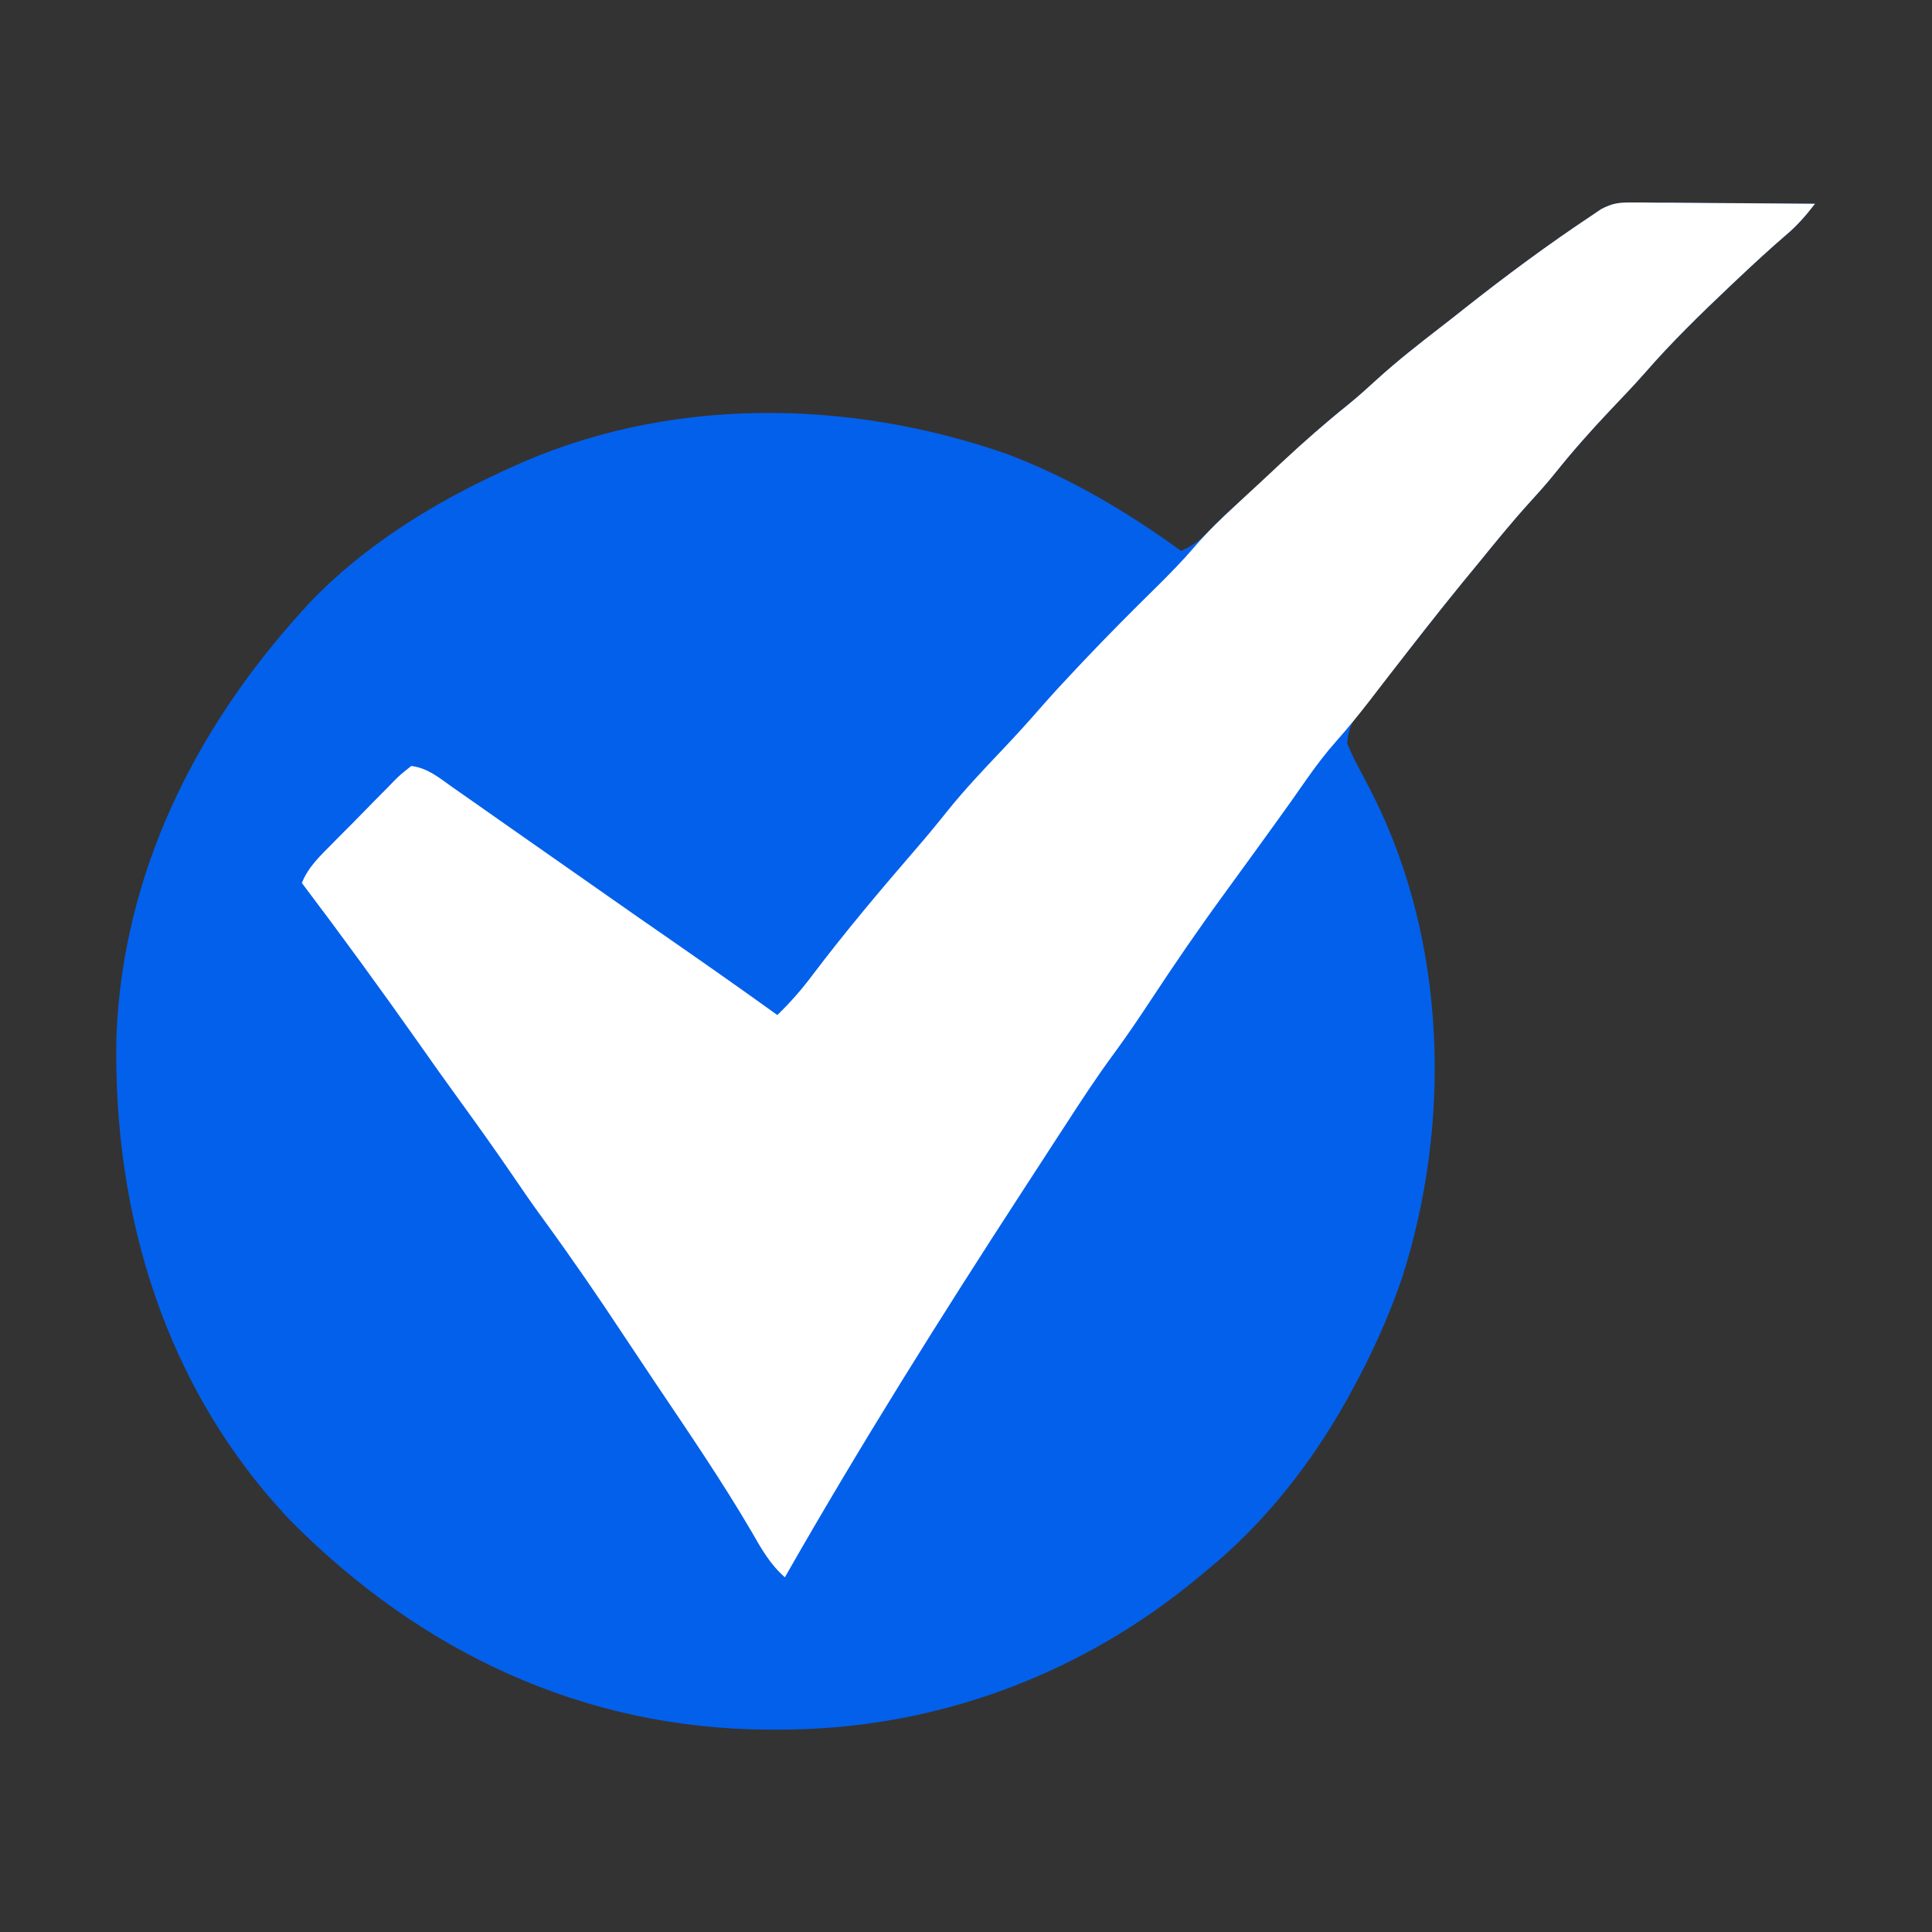
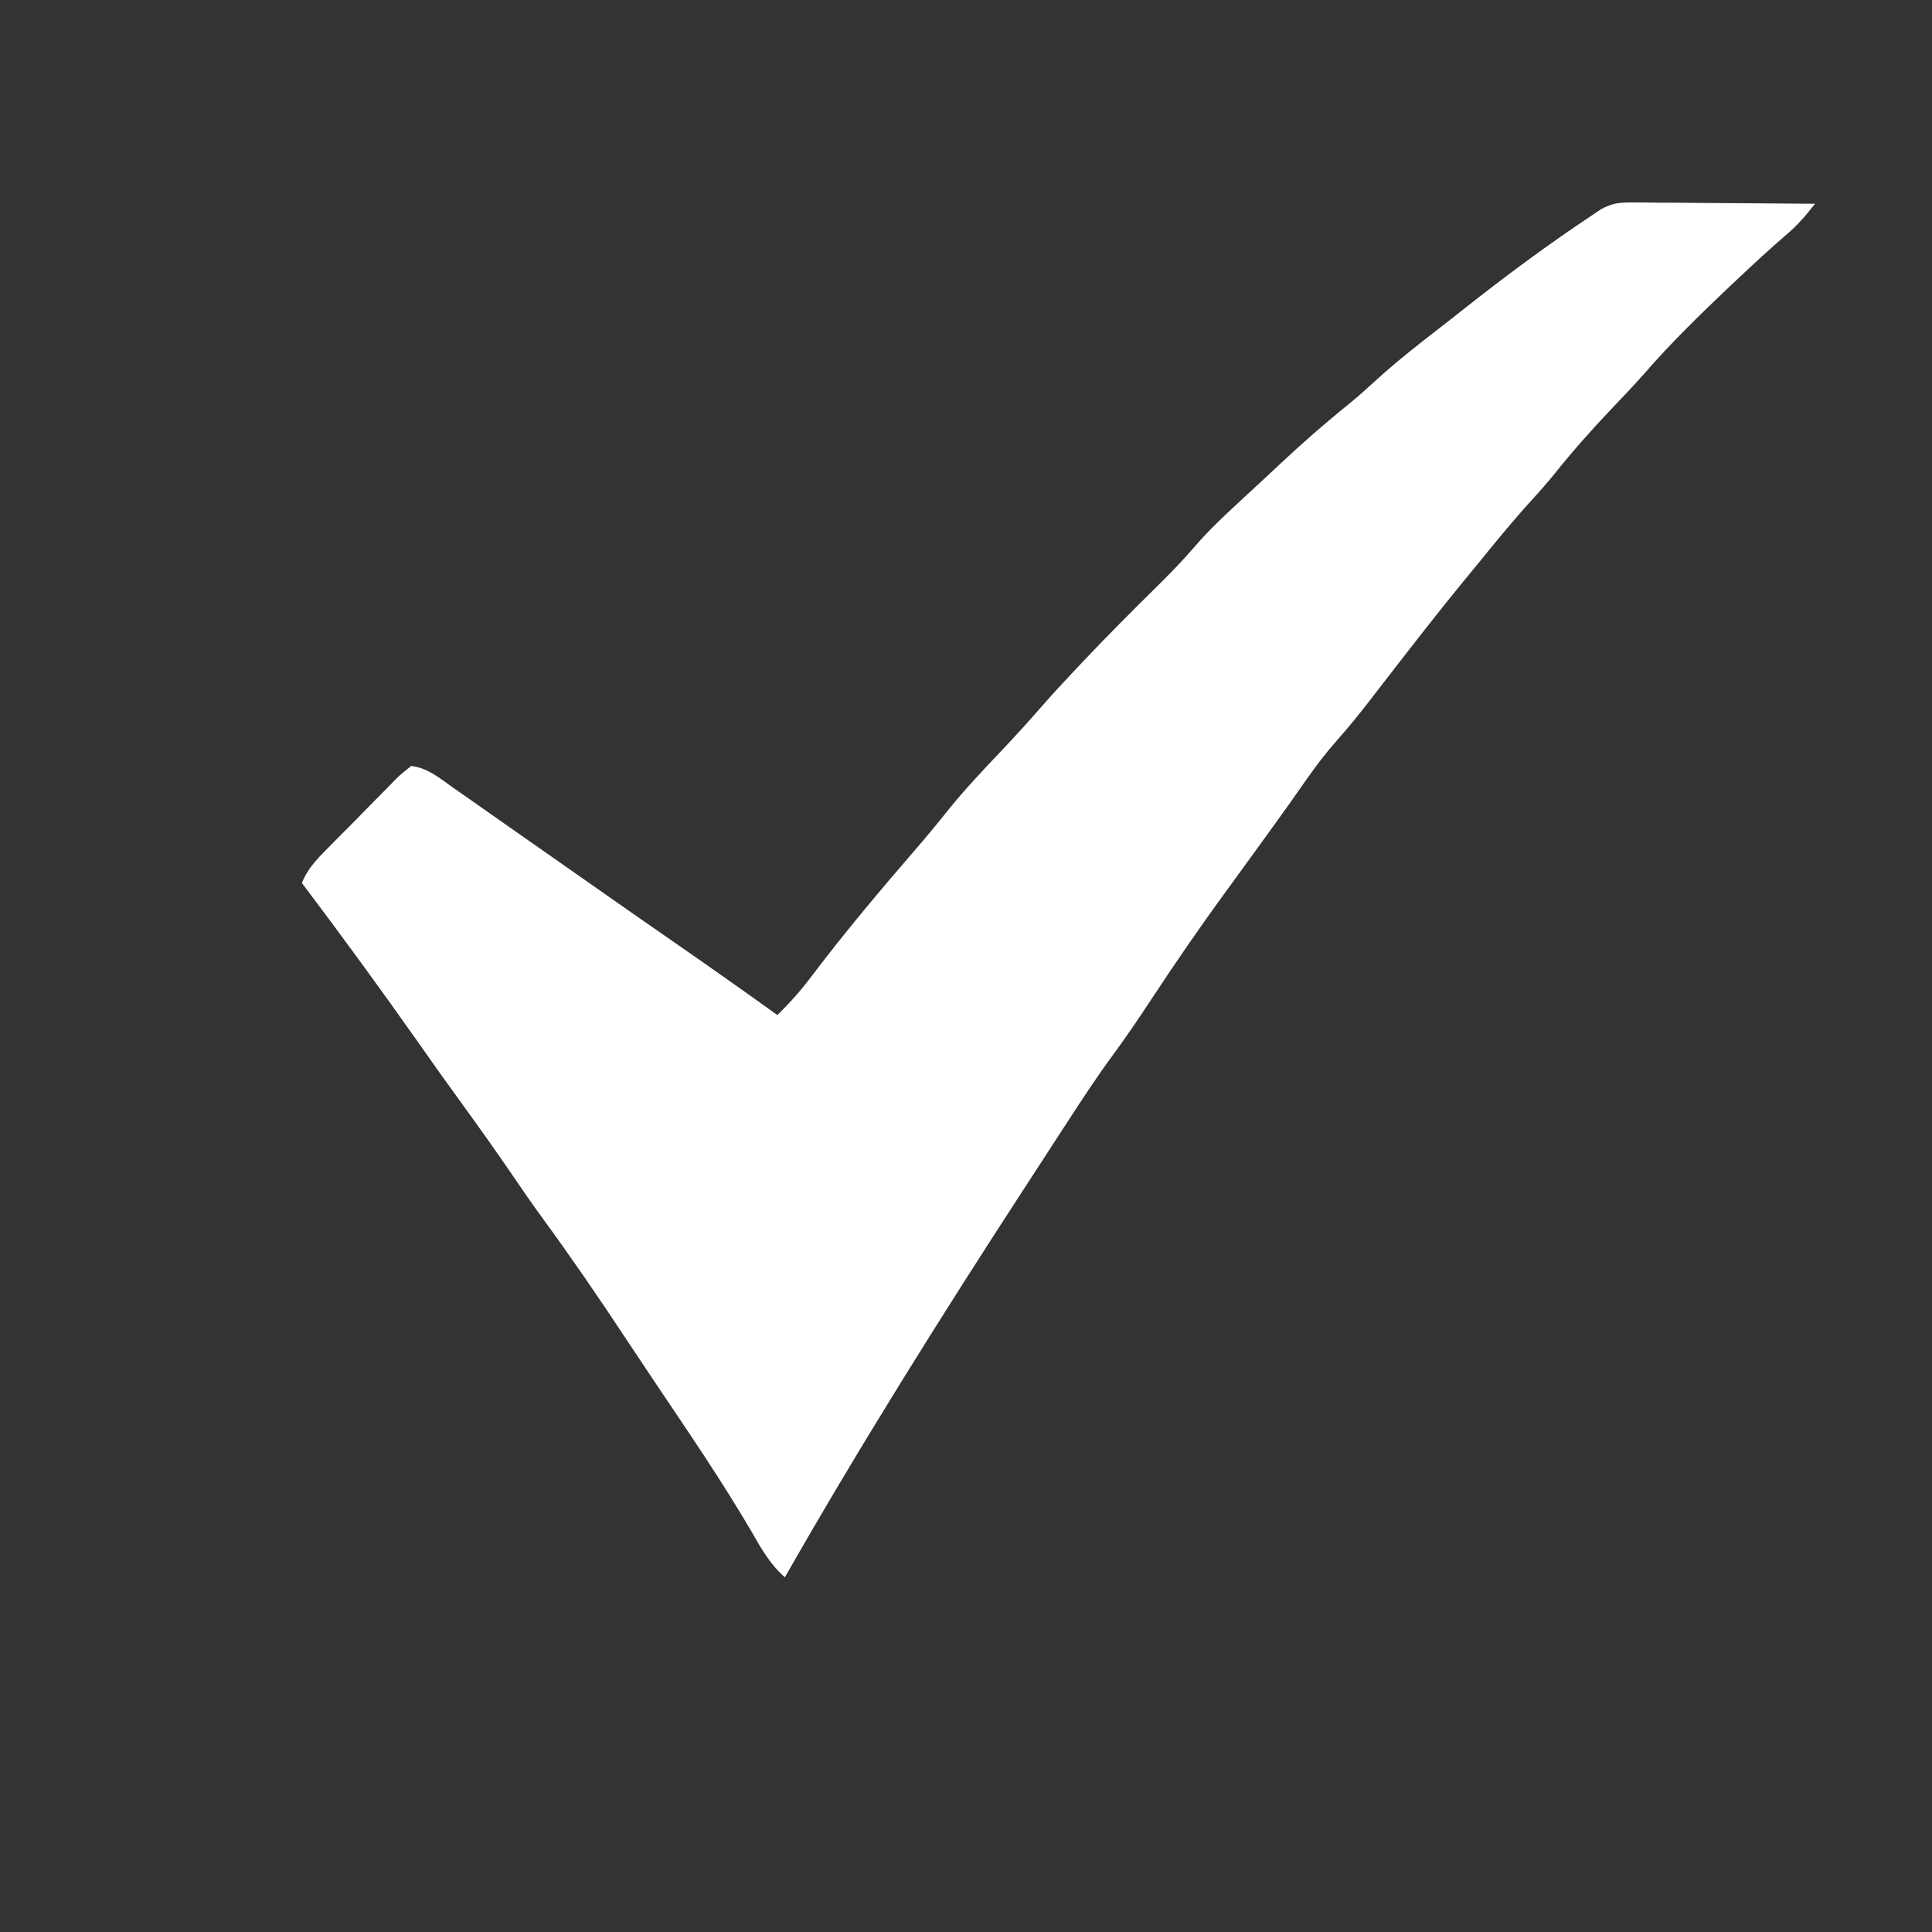
<svg xmlns="http://www.w3.org/2000/svg" width="32" height="32" viewBox="0 0 32 32" fill="none">
  <rect x="0" y="0" width="32" height="32" fill="#333333" stroke="none" />
-   <path d="M27.033 3.354C27.134 3.354 27.134 3.354 27.238 3.354C27.31 3.355 27.382 3.356 27.457 3.357C27.568 3.357 27.568 3.357 27.682 3.357C27.92 3.358 28.157 3.361 28.395 3.363C28.556 3.364 28.717 3.365 28.878 3.366C29.273 3.368 29.668 3.371 30.063 3.375C29.914 3.568 29.767 3.738 29.58 3.895C29.31 4.126 29.051 4.366 28.793 4.609C28.747 4.653 28.701 4.696 28.653 4.741C28.163 5.205 27.683 5.672 27.241 6.182C27.054 6.393 26.859 6.596 26.664 6.801C26.346 7.138 26.042 7.48 25.753 7.843C25.622 8.005 25.484 8.159 25.344 8.312C25.05 8.636 24.775 8.973 24.5 9.312C24.409 9.423 24.318 9.534 24.227 9.644C23.961 9.97 23.7 10.299 23.442 10.631C23.3 10.812 23.158 10.991 23.014 11.17C22.934 11.271 22.854 11.372 22.774 11.473C22.735 11.52 22.697 11.568 22.657 11.617C22.621 11.662 22.585 11.707 22.549 11.754C22.517 11.794 22.485 11.834 22.452 11.875C22.361 12.024 22.329 12.139 22.313 12.312C22.381 12.475 22.451 12.62 22.535 12.773C22.582 12.863 22.629 12.953 22.676 13.043C22.699 13.088 22.722 13.133 22.746 13.18C23.967 15.615 24.046 18.63 23.213 21.194C22.989 21.843 22.706 22.461 22.375 23.062C22.354 23.102 22.332 23.142 22.309 23.183C21.72 24.24 20.94 25.232 20 26C19.952 26.041 19.952 26.041 19.902 26.082C17.924 27.744 15.47 28.655 12.883 28.648C12.836 28.648 12.788 28.648 12.739 28.648C9.662 28.638 6.972 27.361 4.823 25.198C2.74 23.014 1.862 20.113 1.929 17.147C2.038 14.47 3.225 12.08 5 10.125C5.044 10.077 5.088 10.029 5.132 9.979C6.015 9.053 7.157 8.342 8.313 7.812C8.354 7.793 8.394 7.774 8.436 7.755C11.018 6.557 14.035 6.593 16.687 7.523C17.726 7.917 18.666 8.475 19.563 9.125C19.766 9.036 19.895 8.93 20.047 8.769C20.248 8.559 20.461 8.369 20.68 8.179C20.893 7.992 21.096 7.796 21.301 7.601C21.639 7.282 21.981 6.979 22.344 6.689C22.502 6.561 22.652 6.427 22.801 6.289C23.145 5.976 23.509 5.692 23.877 5.408C24.006 5.308 24.134 5.207 24.263 5.105C24.947 4.564 25.648 4.045 26.375 3.562C26.422 3.53 26.47 3.498 26.518 3.465C26.709 3.364 26.82 3.352 27.033 3.354Z" fill="#0360EB" />
  <path d="M27.033 3.354C27.134 3.354 27.134 3.354 27.238 3.354C27.31 3.355 27.382 3.356 27.456 3.357C27.568 3.357 27.568 3.357 27.682 3.357C27.919 3.358 28.157 3.361 28.395 3.363C28.556 3.364 28.717 3.365 28.878 3.366C29.273 3.368 29.668 3.371 30.062 3.375C29.913 3.568 29.766 3.738 29.579 3.895C29.31 4.126 29.051 4.366 28.793 4.609C28.747 4.653 28.701 4.696 28.653 4.741C28.163 5.205 27.683 5.672 27.24 6.182C27.054 6.393 26.858 6.596 26.664 6.801C26.345 7.138 26.042 7.48 25.752 7.843C25.621 8.005 25.484 8.159 25.344 8.312C25.05 8.636 24.775 8.973 24.5 9.312C24.409 9.423 24.318 9.534 24.227 9.644C23.818 10.144 23.422 10.653 23.027 11.163C22.989 11.213 22.951 11.262 22.911 11.313C22.837 11.409 22.763 11.504 22.69 11.6C22.515 11.826 22.337 12.045 22.148 12.259C21.966 12.464 21.805 12.674 21.648 12.898C21.595 12.975 21.541 13.051 21.487 13.127C21.445 13.188 21.445 13.188 21.402 13.249C21.242 13.474 21.08 13.698 20.918 13.922C20.884 13.969 20.849 14.017 20.814 14.066C20.644 14.301 20.474 14.535 20.303 14.769C19.867 15.365 19.451 15.971 19.046 16.588C18.85 16.885 18.651 17.178 18.44 17.465C18.168 17.834 17.918 18.216 17.668 18.602C17.621 18.674 17.574 18.746 17.527 18.818C17.434 18.96 17.342 19.102 17.25 19.245C17.145 19.407 17.04 19.569 16.934 19.731C15.571 21.828 14.239 23.951 13 26.125C12.75 25.905 12.608 25.648 12.445 25.363C11.958 24.533 11.416 23.739 10.879 22.941C10.699 22.673 10.52 22.405 10.342 22.136C9.909 21.479 9.465 20.833 9.001 20.197C8.818 19.947 8.643 19.693 8.469 19.437C8.192 19.032 7.907 18.633 7.619 18.236C7.389 17.92 7.162 17.601 6.938 17.281C6.306 16.385 5.661 15.499 5 14.625C5.104 14.36 5.301 14.178 5.498 13.979C5.534 13.942 5.571 13.905 5.609 13.866C5.686 13.788 5.764 13.71 5.842 13.632C5.961 13.512 6.079 13.391 6.197 13.27C6.272 13.194 6.348 13.118 6.423 13.042C6.459 13.005 6.494 12.969 6.53 12.931C6.631 12.831 6.631 12.831 6.812 12.687C7.084 12.719 7.283 12.889 7.5 13.043C7.544 13.073 7.587 13.104 7.632 13.135C7.726 13.201 7.821 13.267 7.915 13.333C8.064 13.438 8.213 13.543 8.362 13.647C8.626 13.831 8.89 14.016 9.153 14.201C9.411 14.381 9.668 14.562 9.926 14.742C9.977 14.778 10.027 14.813 10.08 14.85C10.425 15.092 10.771 15.333 11.118 15.573C11.707 15.982 12.293 16.393 12.875 16.812C13.094 16.601 13.283 16.384 13.465 16.14C14.008 15.423 14.588 14.736 15.176 14.055C15.358 13.845 15.534 13.631 15.707 13.414C15.986 13.069 16.289 12.748 16.594 12.427C16.824 12.185 17.047 11.939 17.266 11.687C17.449 11.478 17.638 11.276 17.828 11.074C17.87 11.029 17.913 10.984 17.956 10.938C18.347 10.525 18.748 10.123 19.152 9.725C19.372 9.508 19.585 9.29 19.786 9.056C20.001 8.806 20.234 8.582 20.477 8.359C20.52 8.319 20.563 8.279 20.608 8.237C20.696 8.155 20.785 8.074 20.873 7.992C20.99 7.884 21.106 7.776 21.221 7.667C21.583 7.329 21.951 7.006 22.337 6.696C22.497 6.565 22.649 6.429 22.801 6.289C23.145 5.976 23.509 5.692 23.876 5.408C24.006 5.308 24.134 5.207 24.262 5.105C24.947 4.564 25.647 4.045 26.375 3.562C26.422 3.53 26.469 3.498 26.518 3.465C26.708 3.364 26.819 3.352 27.033 3.354Z" fill="white" />
</svg>